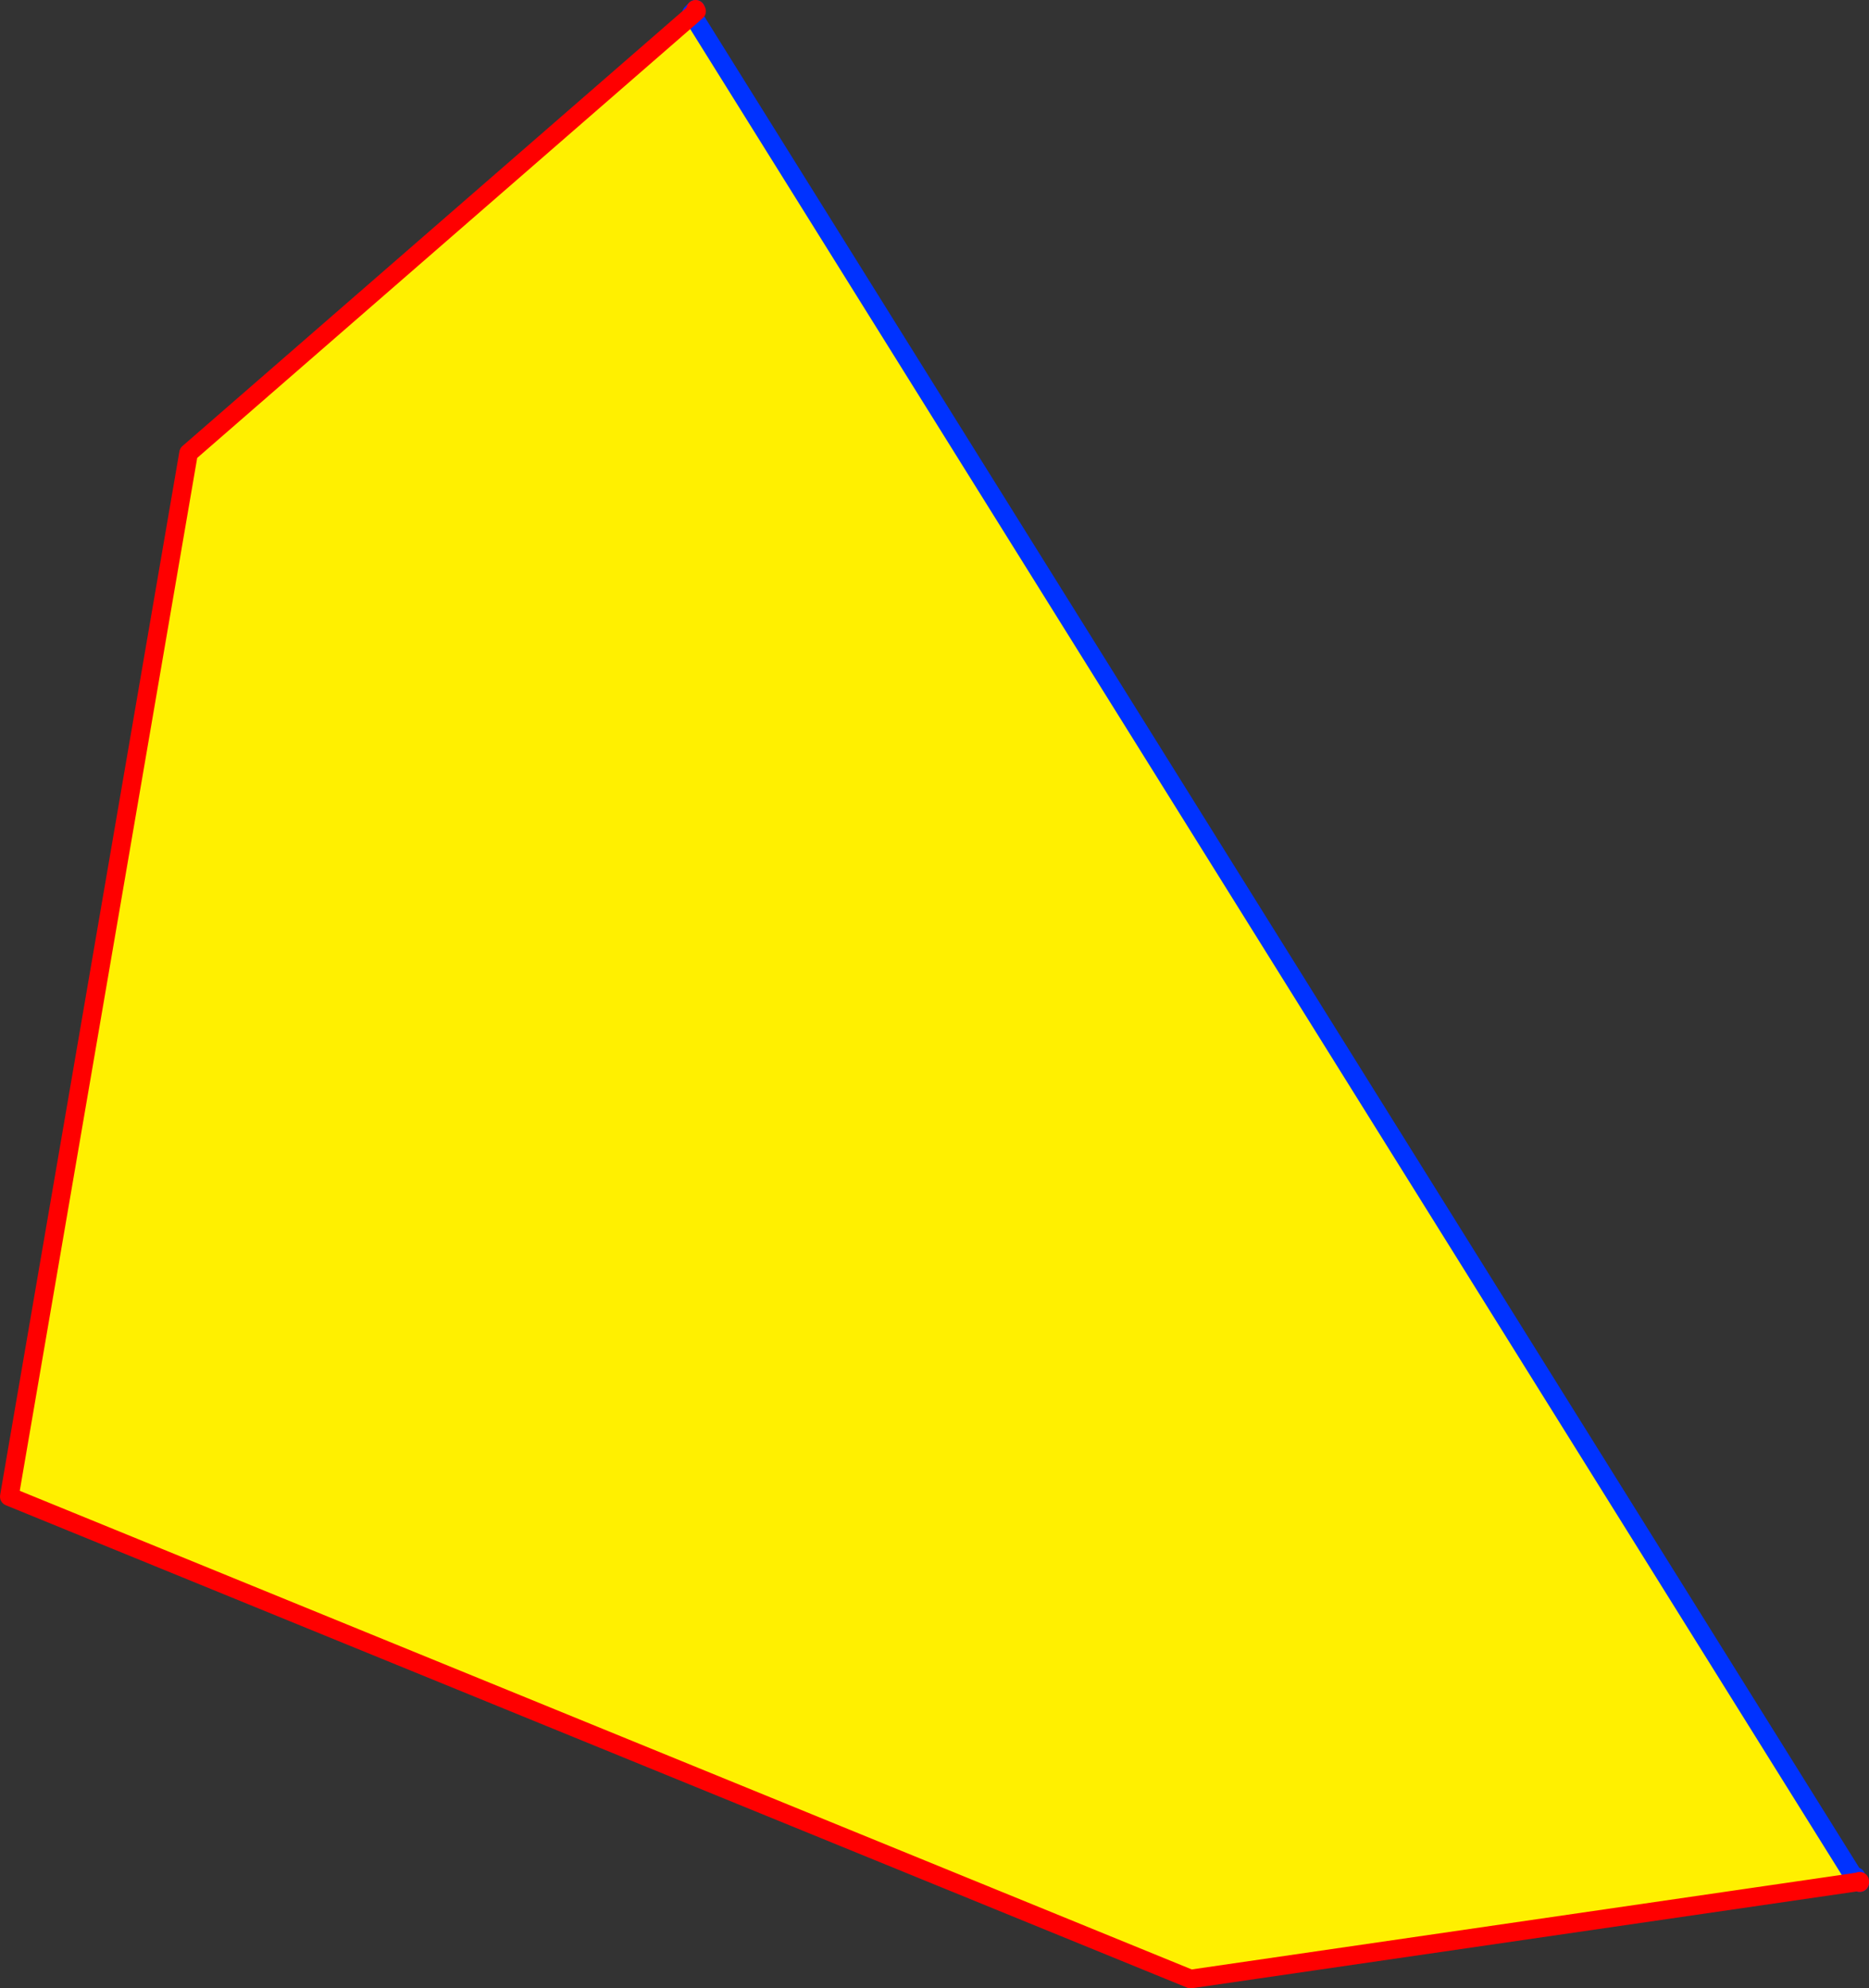
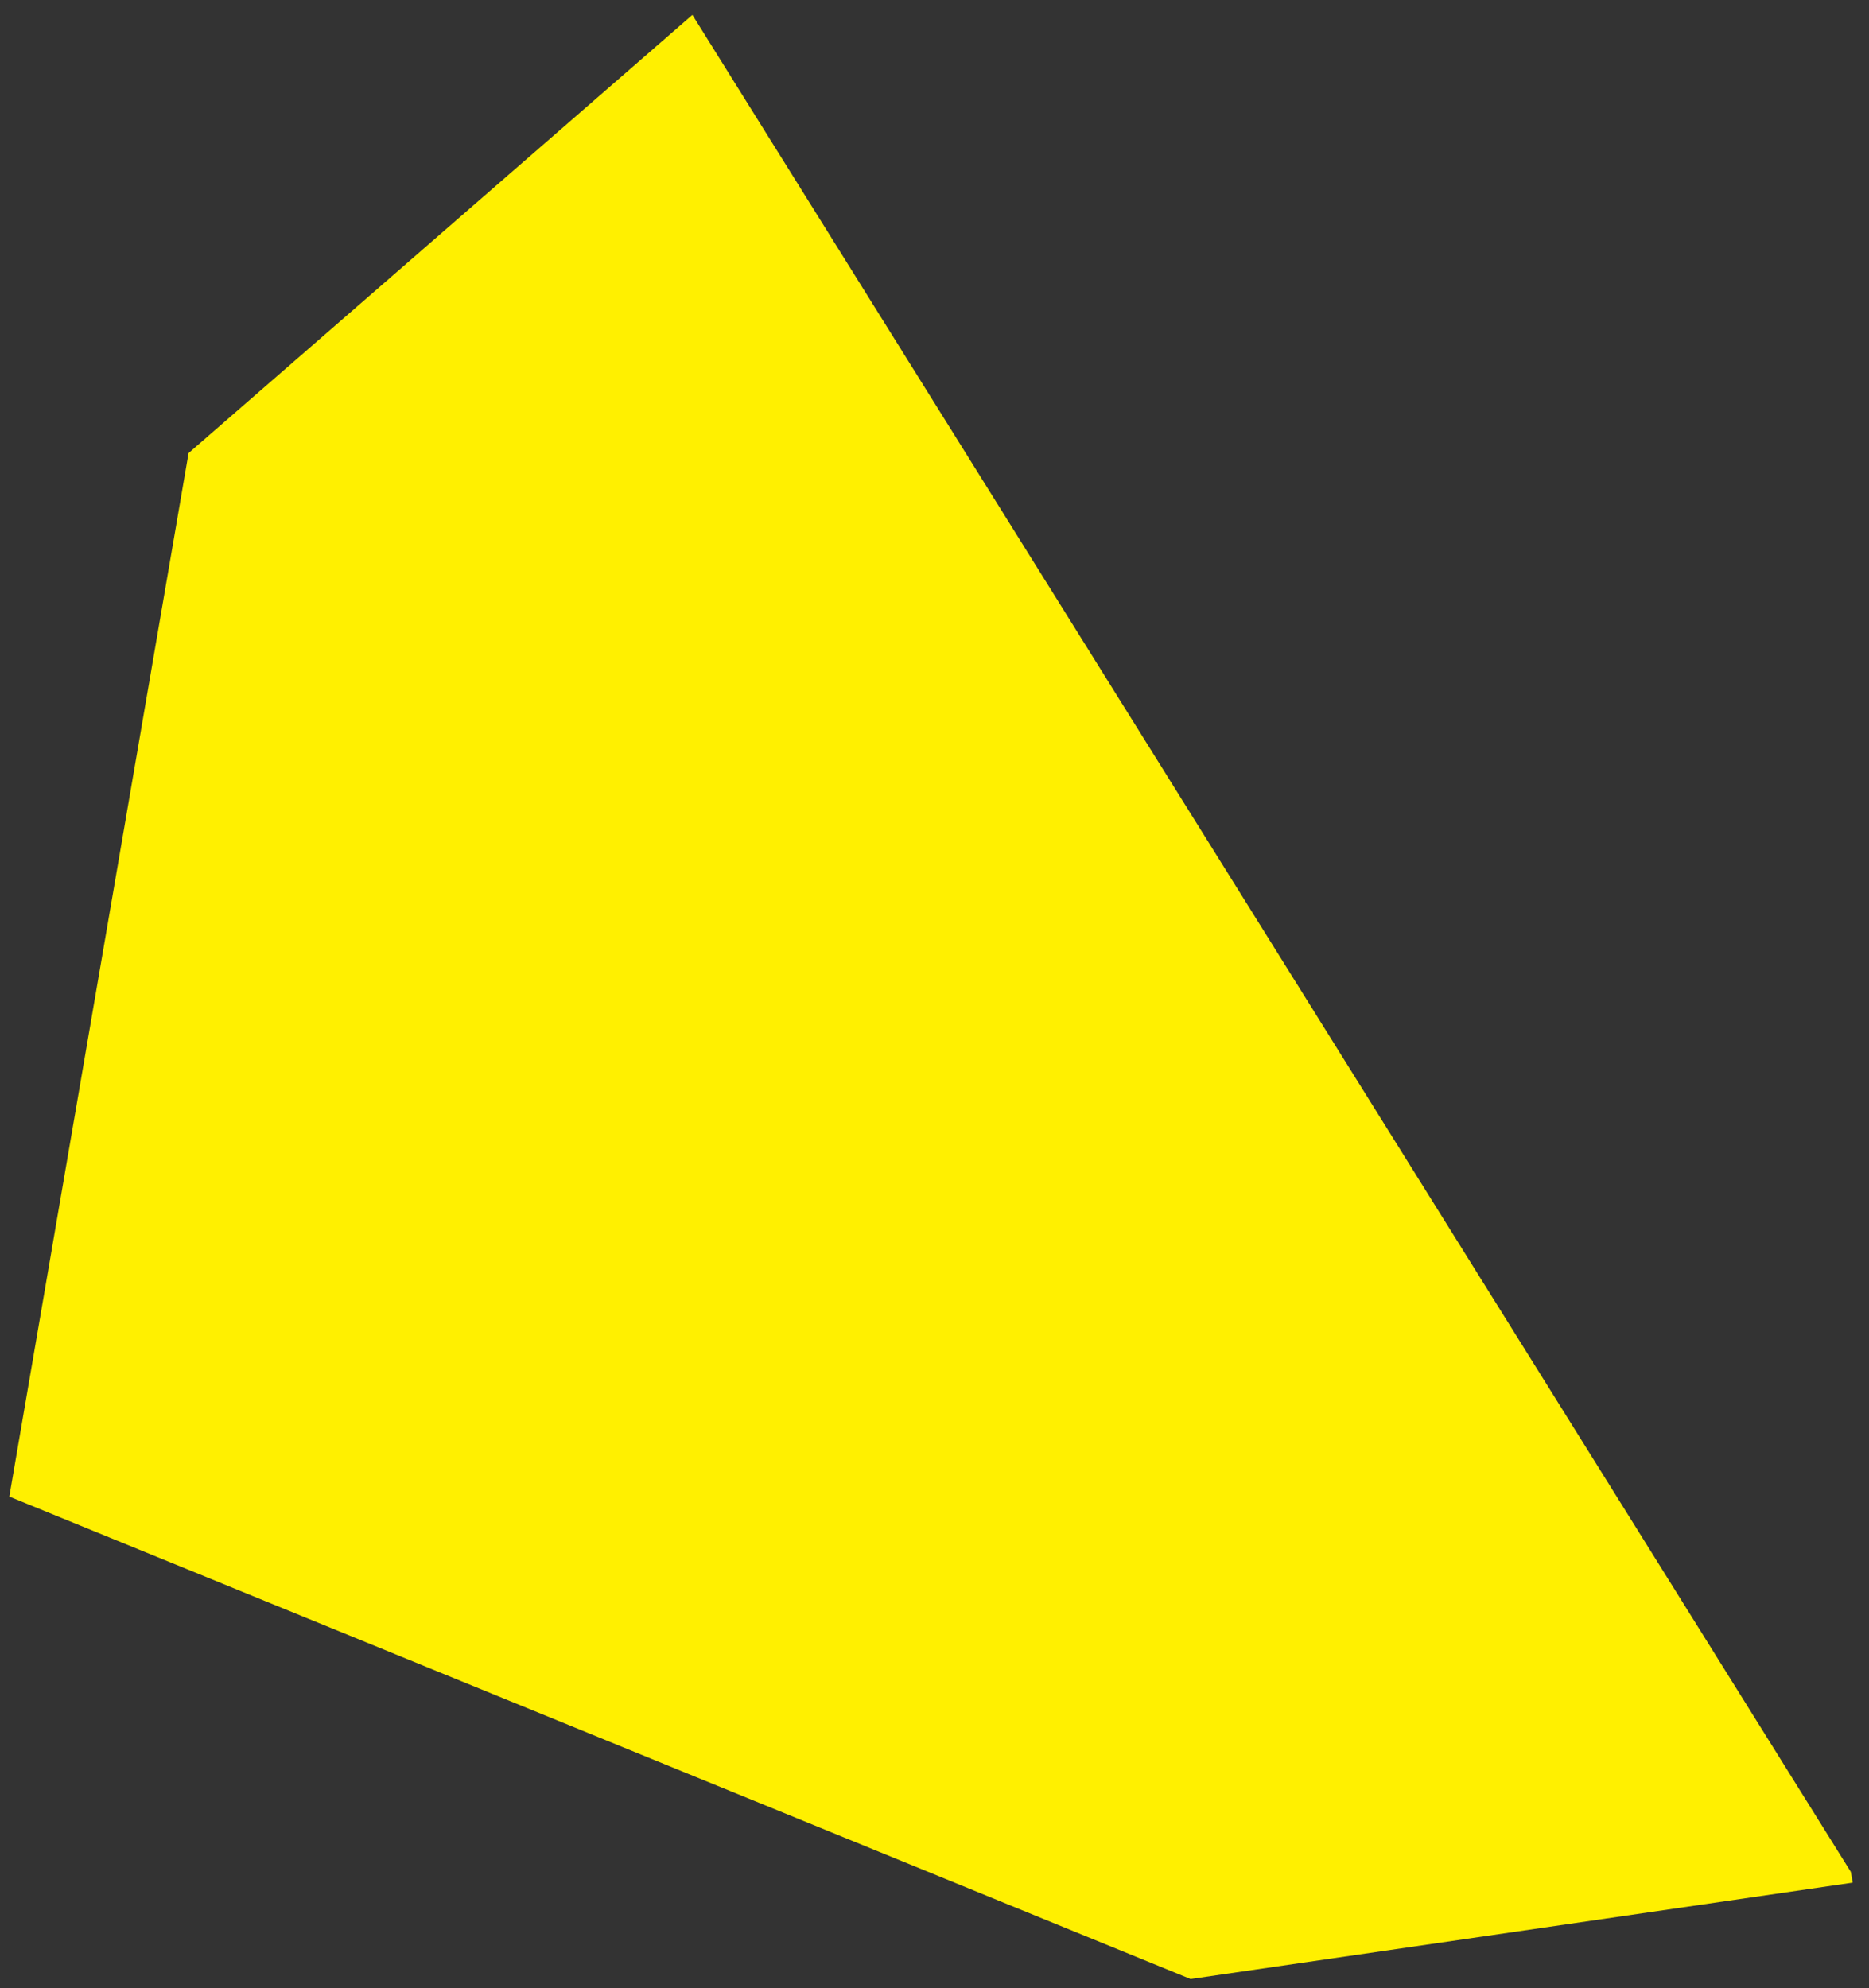
<svg xmlns="http://www.w3.org/2000/svg" height="213.5px" width="200.7px">
  <rect width="100%" height="100%" fill="#333333" stroke="none" />
  <g transform="matrix(1.0, 0.0, 0.0, 1.0, -159.3, -238.1)">
    <path d="M358.25 440.25 L287.15 450.6 160.3 398.8 179.55 286.75 233.65 239.7 358.05 439.1 358.25 440.25" fill="#fff000" fill-rule="evenodd" stroke="none" />
-     <path d="M233.75 239.6 L233.55 239.55 233.65 239.7 358.05 439.1 M234.0 239.1 L233.55 239.55 M358.85 440.15 L358.6 439.6 M358.85 440.15 L359.0 440.25" fill="none" stroke="#0032ff" stroke-linecap="round" stroke-linejoin="round" stroke-width="2.0" />
-     <path d="M233.65 239.7 L233.75 239.6 234.1 239.3 234.0 239.1 M358.25 440.25 L287.15 450.6 160.3 398.8 179.55 286.75 233.65 239.7 M358.25 440.25 L358.85 440.15 359.0 440.1 359.0 440.25" fill="none" stroke="#ff0000" stroke-linecap="round" stroke-linejoin="round" stroke-width="2.0" />
  </g>
</svg>